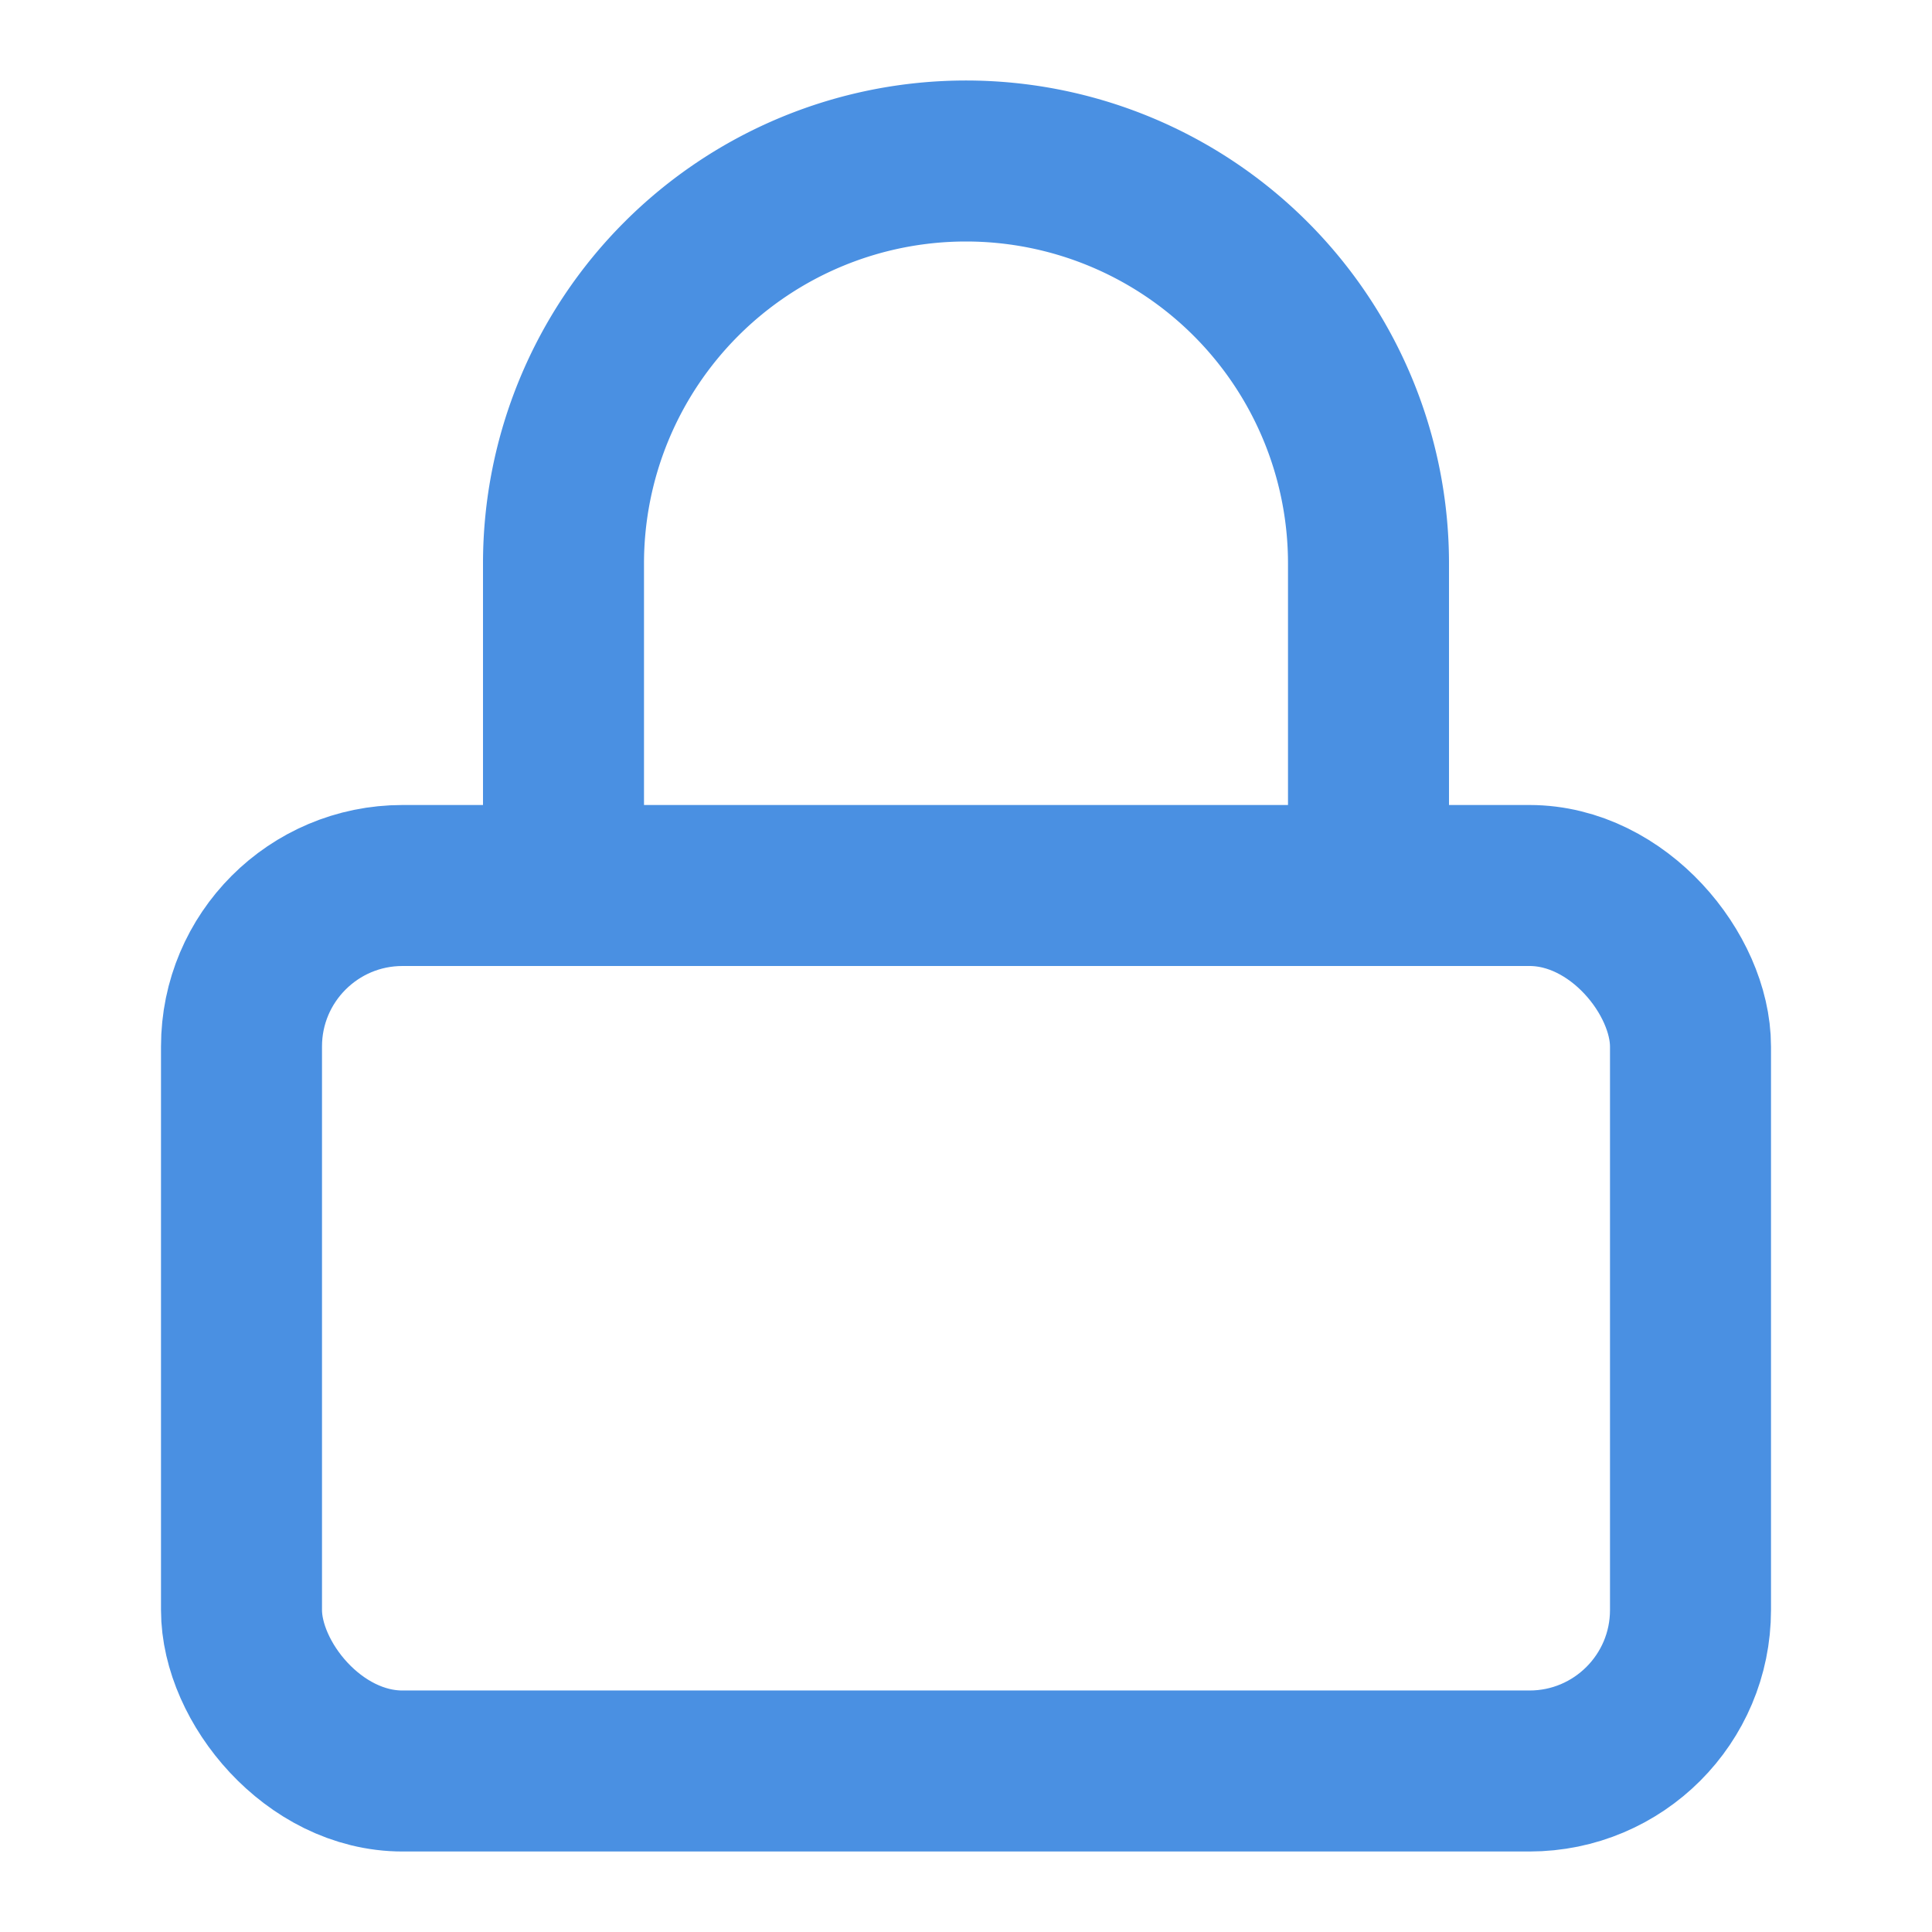
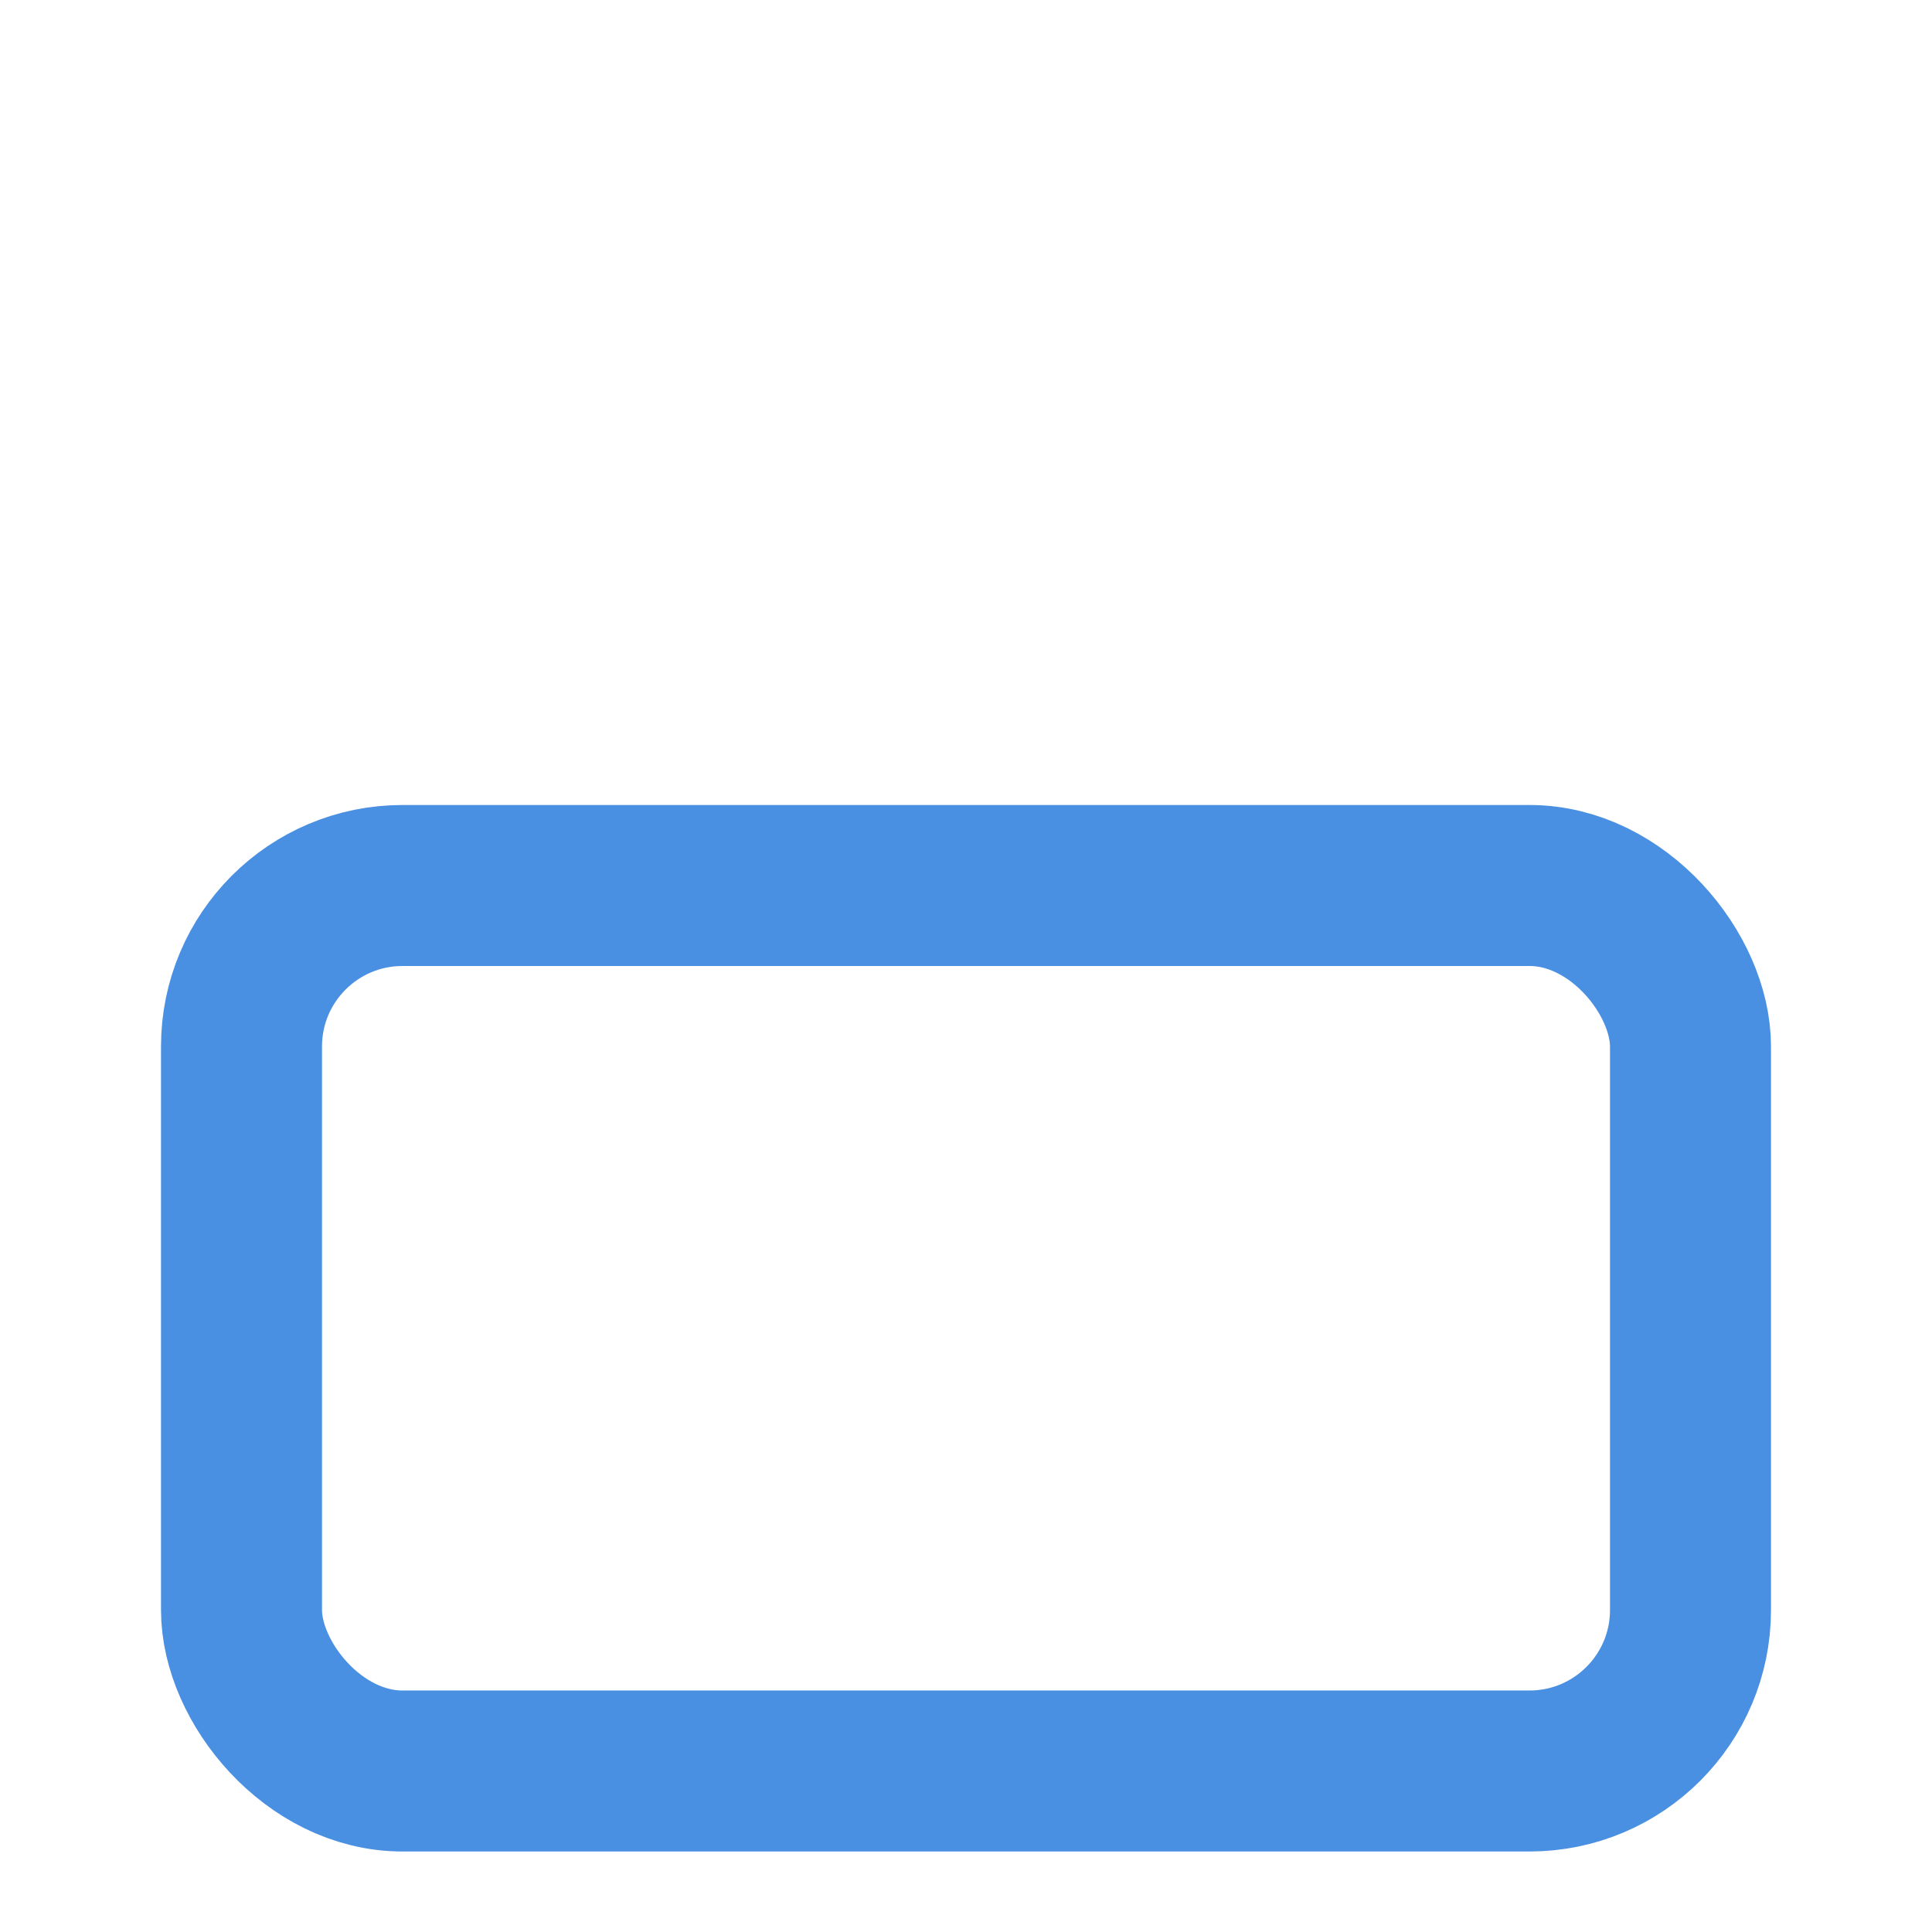
<svg xmlns="http://www.w3.org/2000/svg" width="48" height="48" viewBox="0 0 24 24" fill="none" stroke="currentColor" stroke-width="2" stroke-linecap="round" stroke-linejoin="round" class="lucide lucide-lock">
  <rect width="18" height="11" x="3" y="11" rx="2" ry="2" stroke="#4A90E2" fill="none" stroke-width="2px" />
-   <path d="M7 11V7a5 5 0 0 1 10 0v4" stroke="#4A90E2" fill="none" stroke-width="2px" />
</svg>